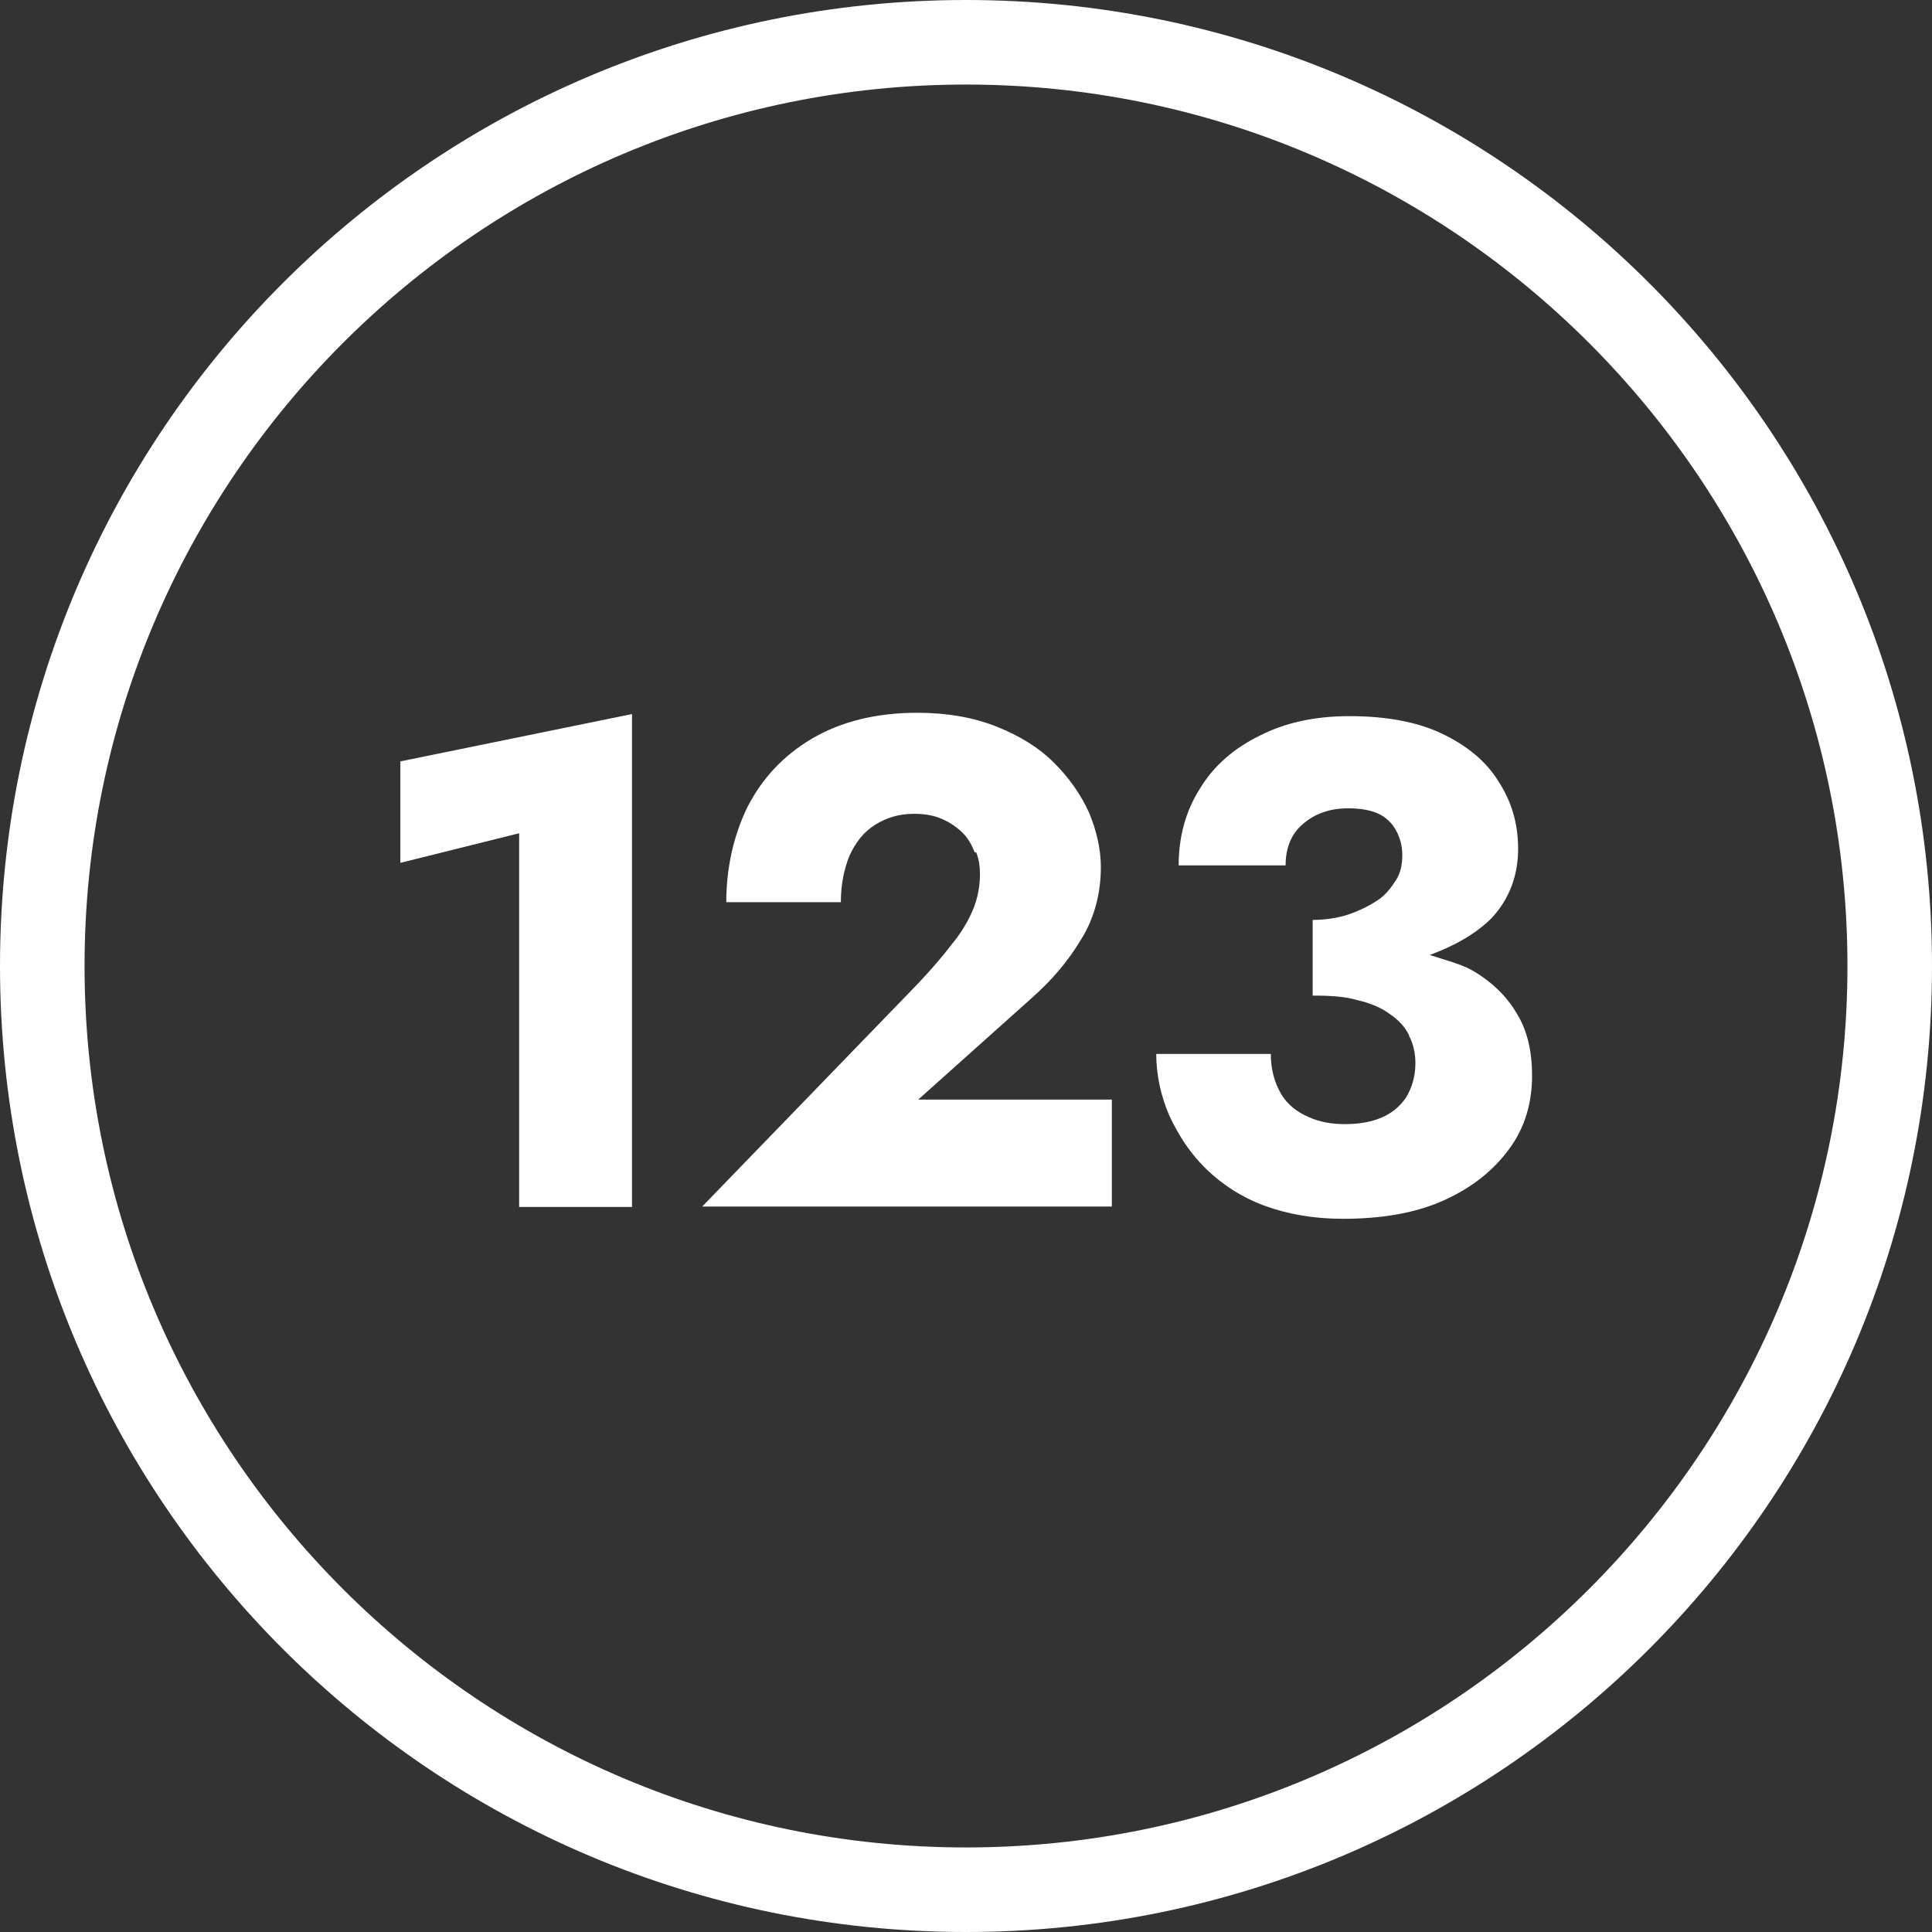
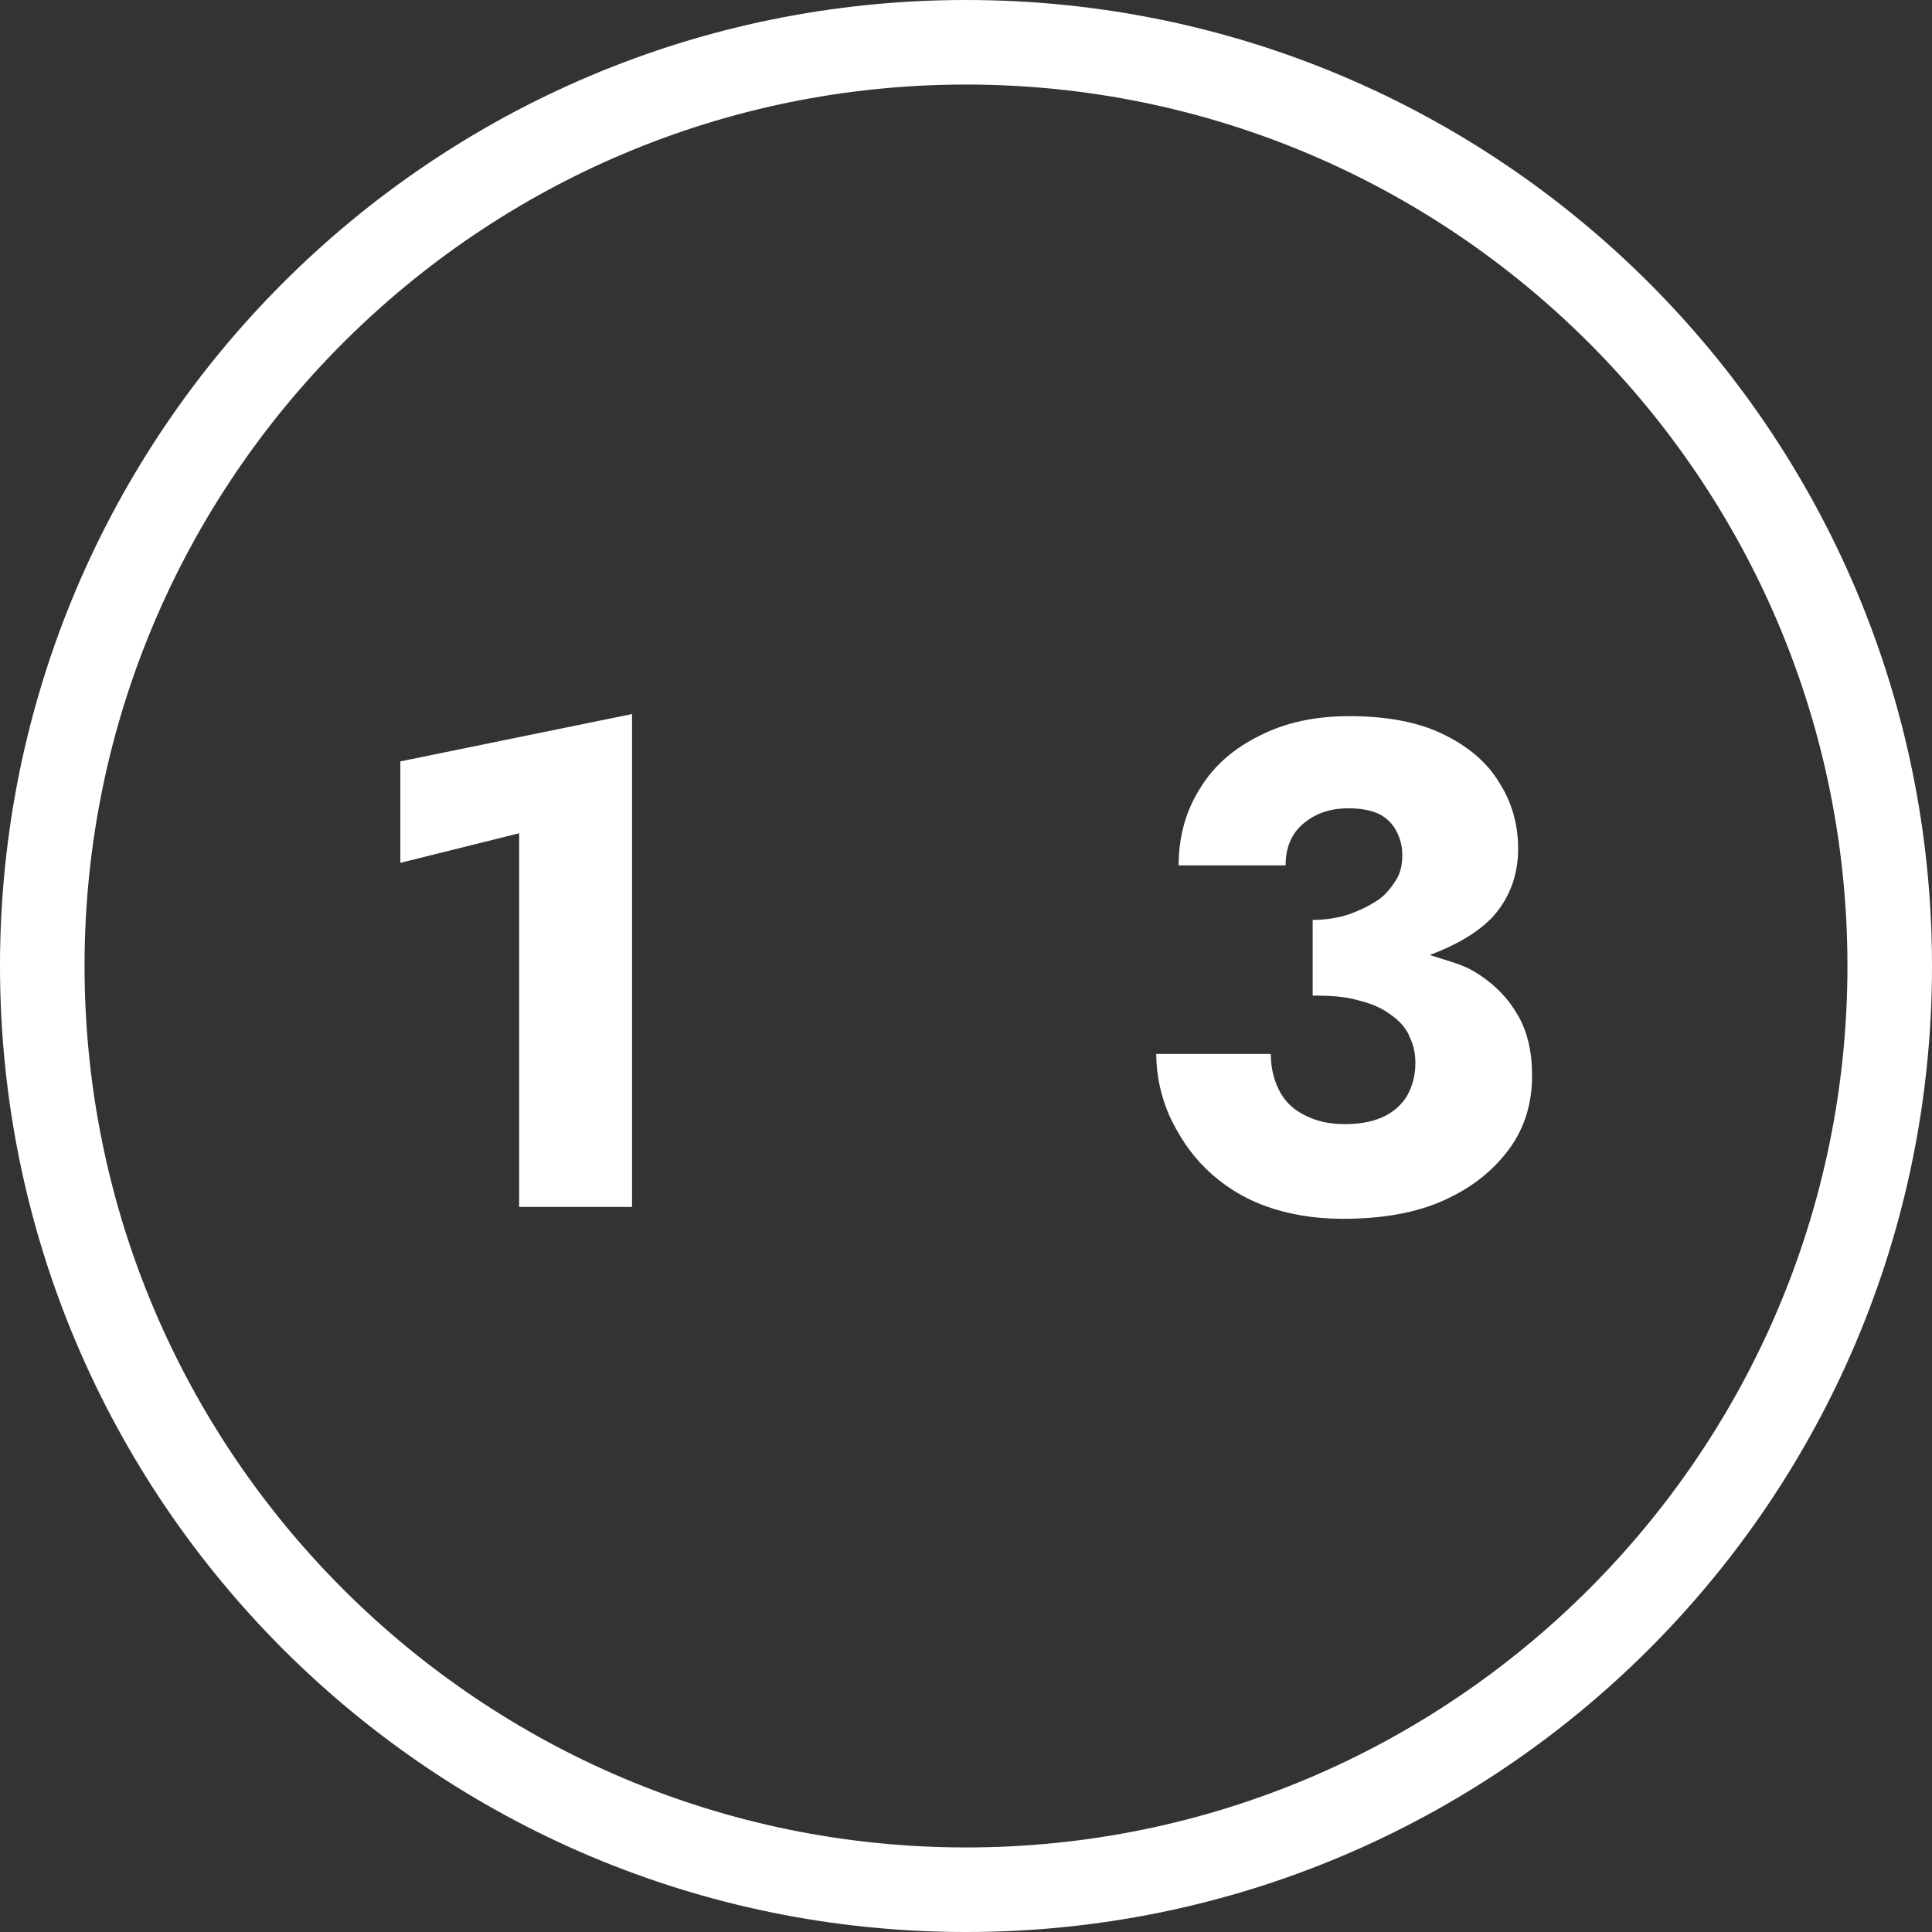
<svg xmlns="http://www.w3.org/2000/svg" id="Capa_1" version="1.1" viewBox="0 0 45.7 45.7">
  <rect x="0" y="0" width="45.7" height="45.7" fill="#333333" stroke="none" />
  <defs>
    <style>
      .st0 {
        fill: #fff;
      }
    </style>
  </defs>
  <path class="st0" d="M22.85,2c11.5,0,20.85,9.35,20.85,20.85s-9.35,20.85-20.85,20.85S2,34.35,2,22.85,11.35,2,22.85,2M22.85,0C10.23,0,0,10.23,0,22.85s10.23,22.85,22.85,22.85,22.85-10.23,22.85-22.85S35.47,0,22.85,0h0Z" />
  <g>
    <path class="st0" d="M33.34,24.51c-.09-.2-.24-.37-.46-.52-.2-.15-.46-.26-.76-.33-.31-.09-.65-.11-1.07-.11v-1.79c.31,0,.61-.05.85-.13.26-.09.48-.2.68-.33s.33-.31.44-.48.15-.37.15-.59-.05-.41-.15-.59c-.09-.17-.24-.31-.41-.39s-.41-.13-.72-.13c-.44,0-.79.13-1.07.37s-.41.57-.41.98h-2.53c0-.68.17-1.29.5-1.81.33-.55.81-.96,1.42-1.26.61-.31,1.31-.46,2.12-.46.85,0,1.59.13,2.18.41s1.05.65,1.35,1.14c.31.48.46,1,.46,1.59,0,.65-.22,1.2-.63,1.64-.37.37-.87.65-1.46.87.33.11.7.2.98.35.46.26.83.61,1.07,1.02.26.41.37.92.37,1.48,0,.65-.17,1.24-.55,1.75s-.87.9-1.53,1.2-1.46.44-2.4.44c-.68,0-1.31-.11-1.85-.31s-1-.5-1.38-.87-.65-.79-.87-1.26c-.2-.46-.31-.96-.31-1.46h2.71c0,.37.09.68.24.94s.39.44.65.55c.28.13.57.17.87.17.33,0,.61-.05.85-.15s.44-.26.59-.48c.13-.22.22-.48.22-.81,0-.24-.05-.46-.15-.65h.02v.02h-.02s0-.01,0-.01Z" />
-     <path class="st0" d="M23.06,20.17c-.07-.17-.15-.33-.28-.46s-.28-.24-.48-.33-.41-.13-.68-.13c-.35,0-.65.09-.92.26s-.46.41-.61.74c-.13.33-.2.68-.2,1.09h-2.71c0-.81.17-1.57.5-2.25.35-.68.85-1.22,1.53-1.62s1.51-.61,2.49-.61c.7,0,1.33.11,1.88.33s1,.5,1.35.85.63.74.83,1.18c.17.41.28.85.28,1.29,0,.61-.15,1.2-.46,1.7-.31.52-.7.98-1.2,1.42l-2.66,2.38h4.58v2.53h-9.69l5.11-5.28c.31-.33.57-.63.79-.92.22-.26.39-.55.5-.81s.17-.55.17-.85c0-.17-.02-.35-.09-.52h-.05.02Z" />
    <polygon class="st0" points="9.47 20.41 9.47 18.01 14.95 16.89 14.95 28.55 12.28 28.55 12.28 19.71 9.47 20.41" />
  </g>
</svg>